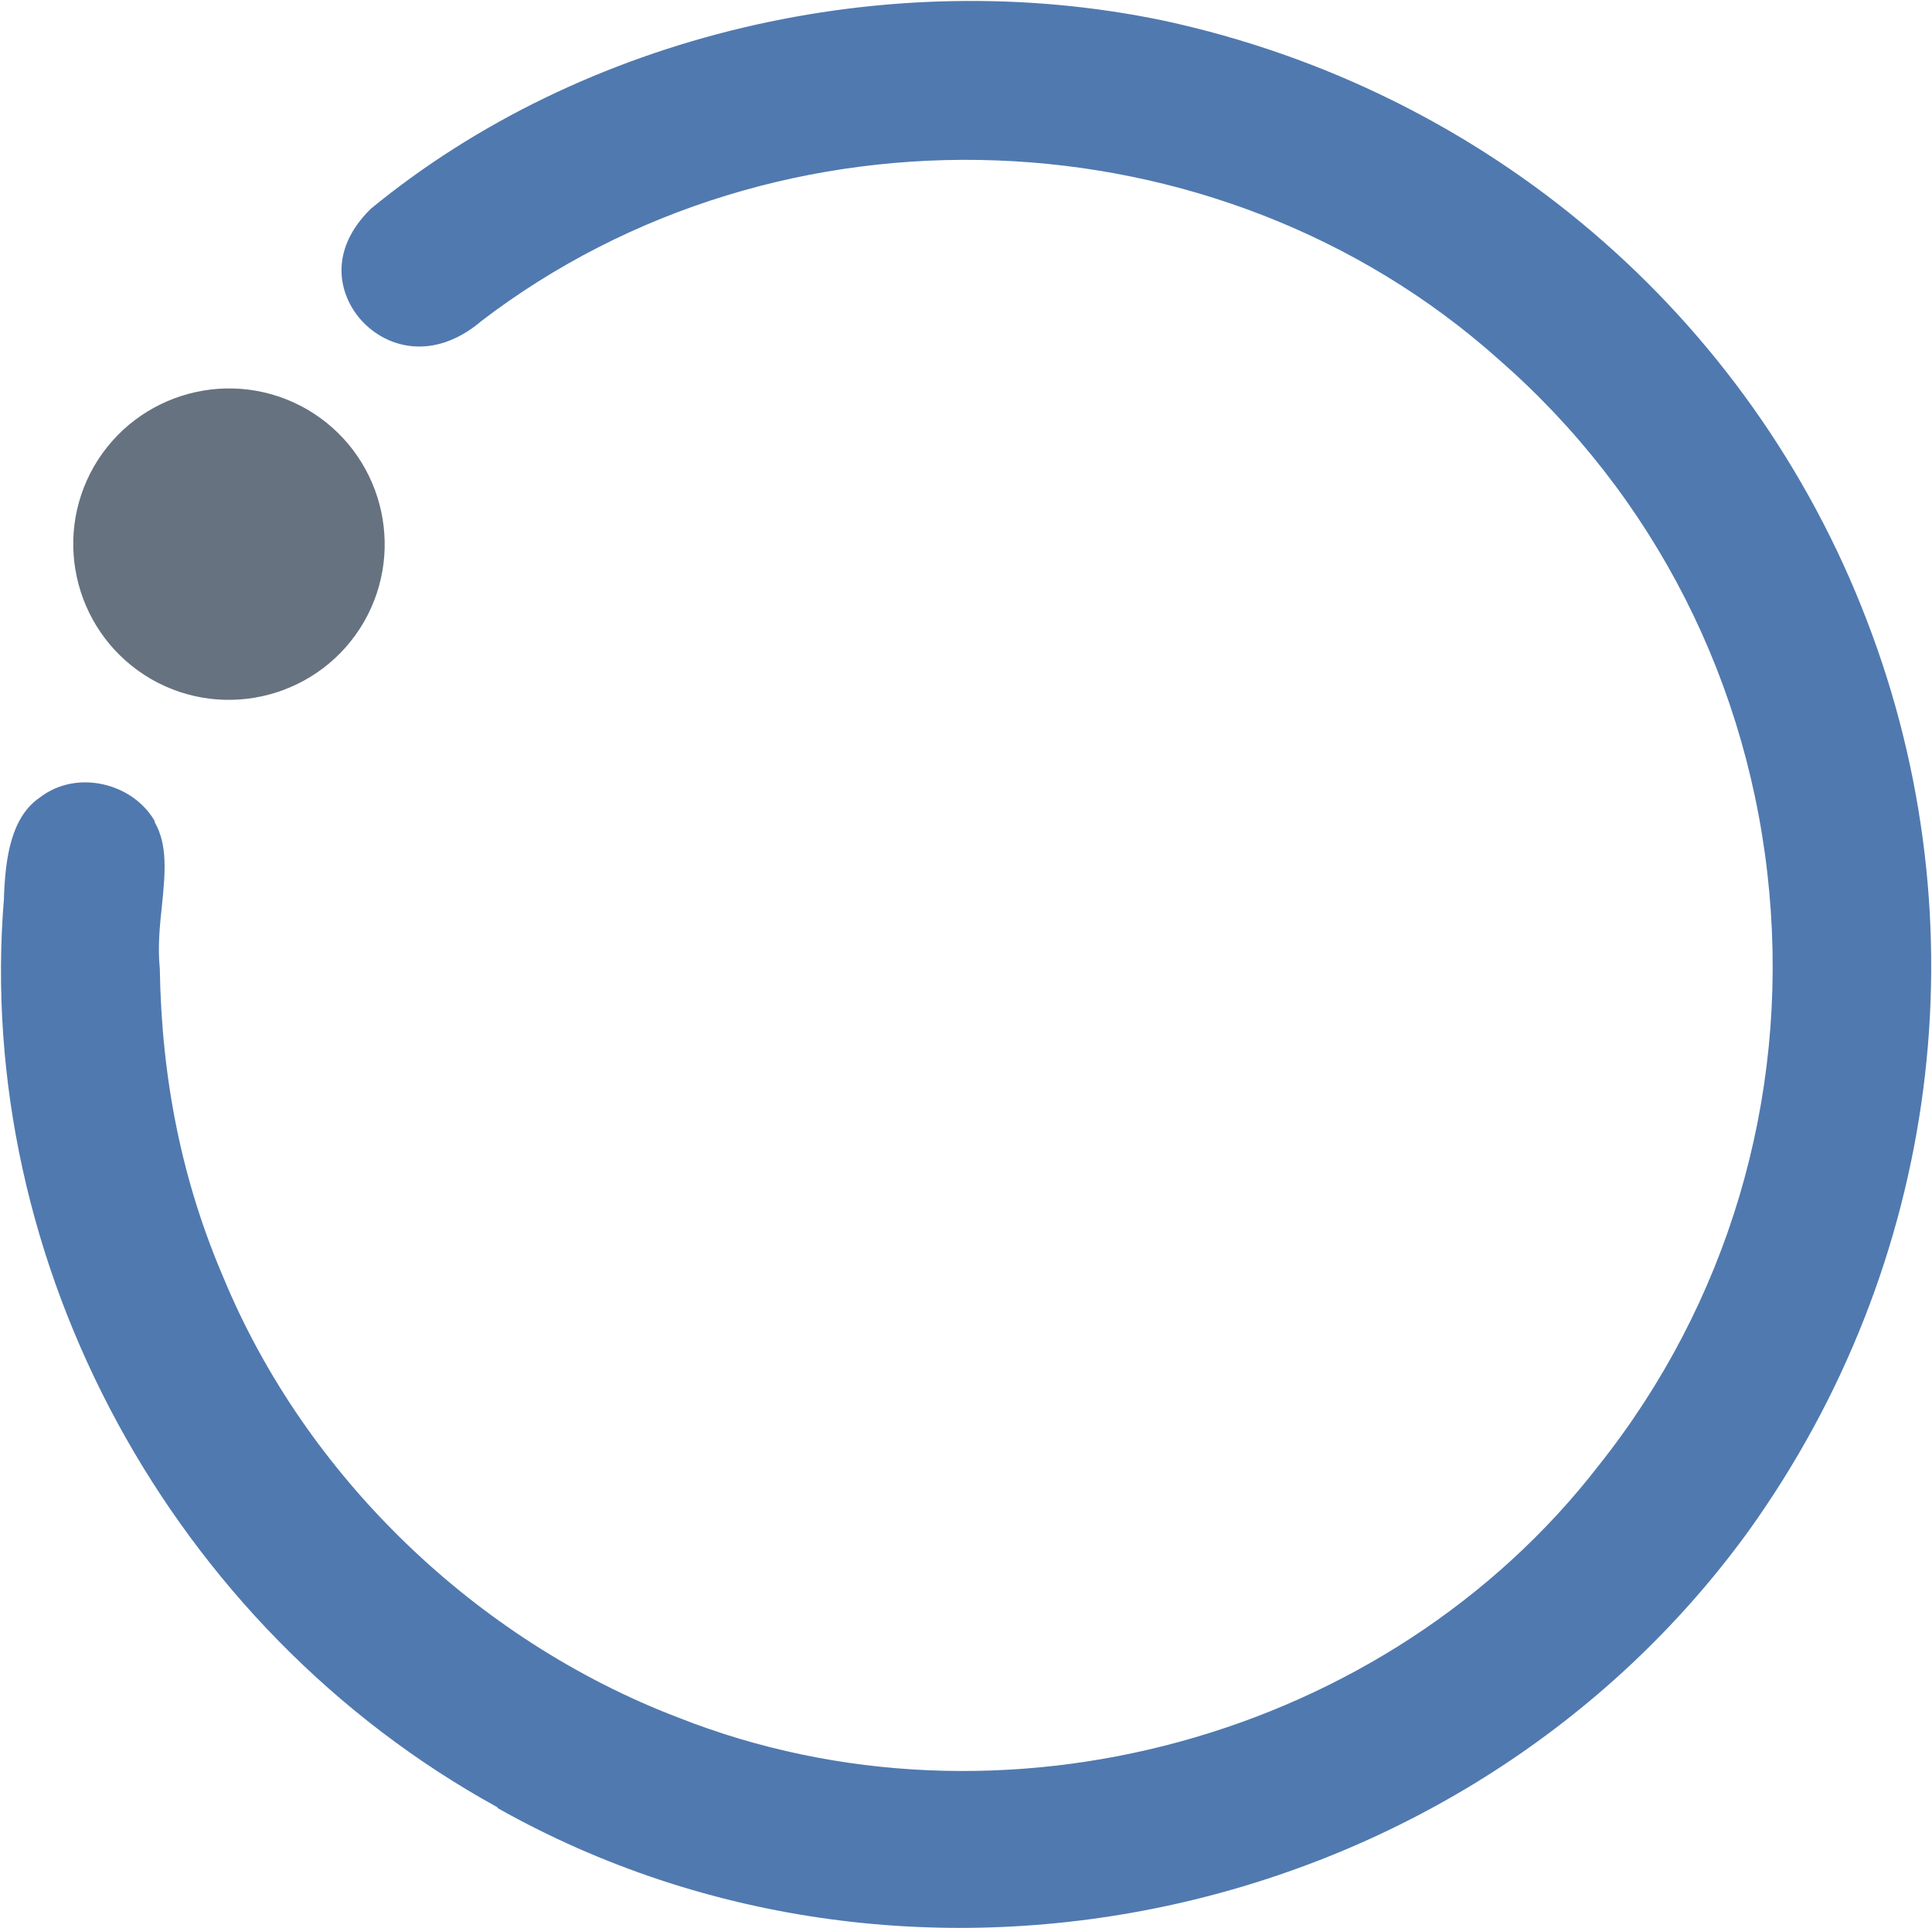
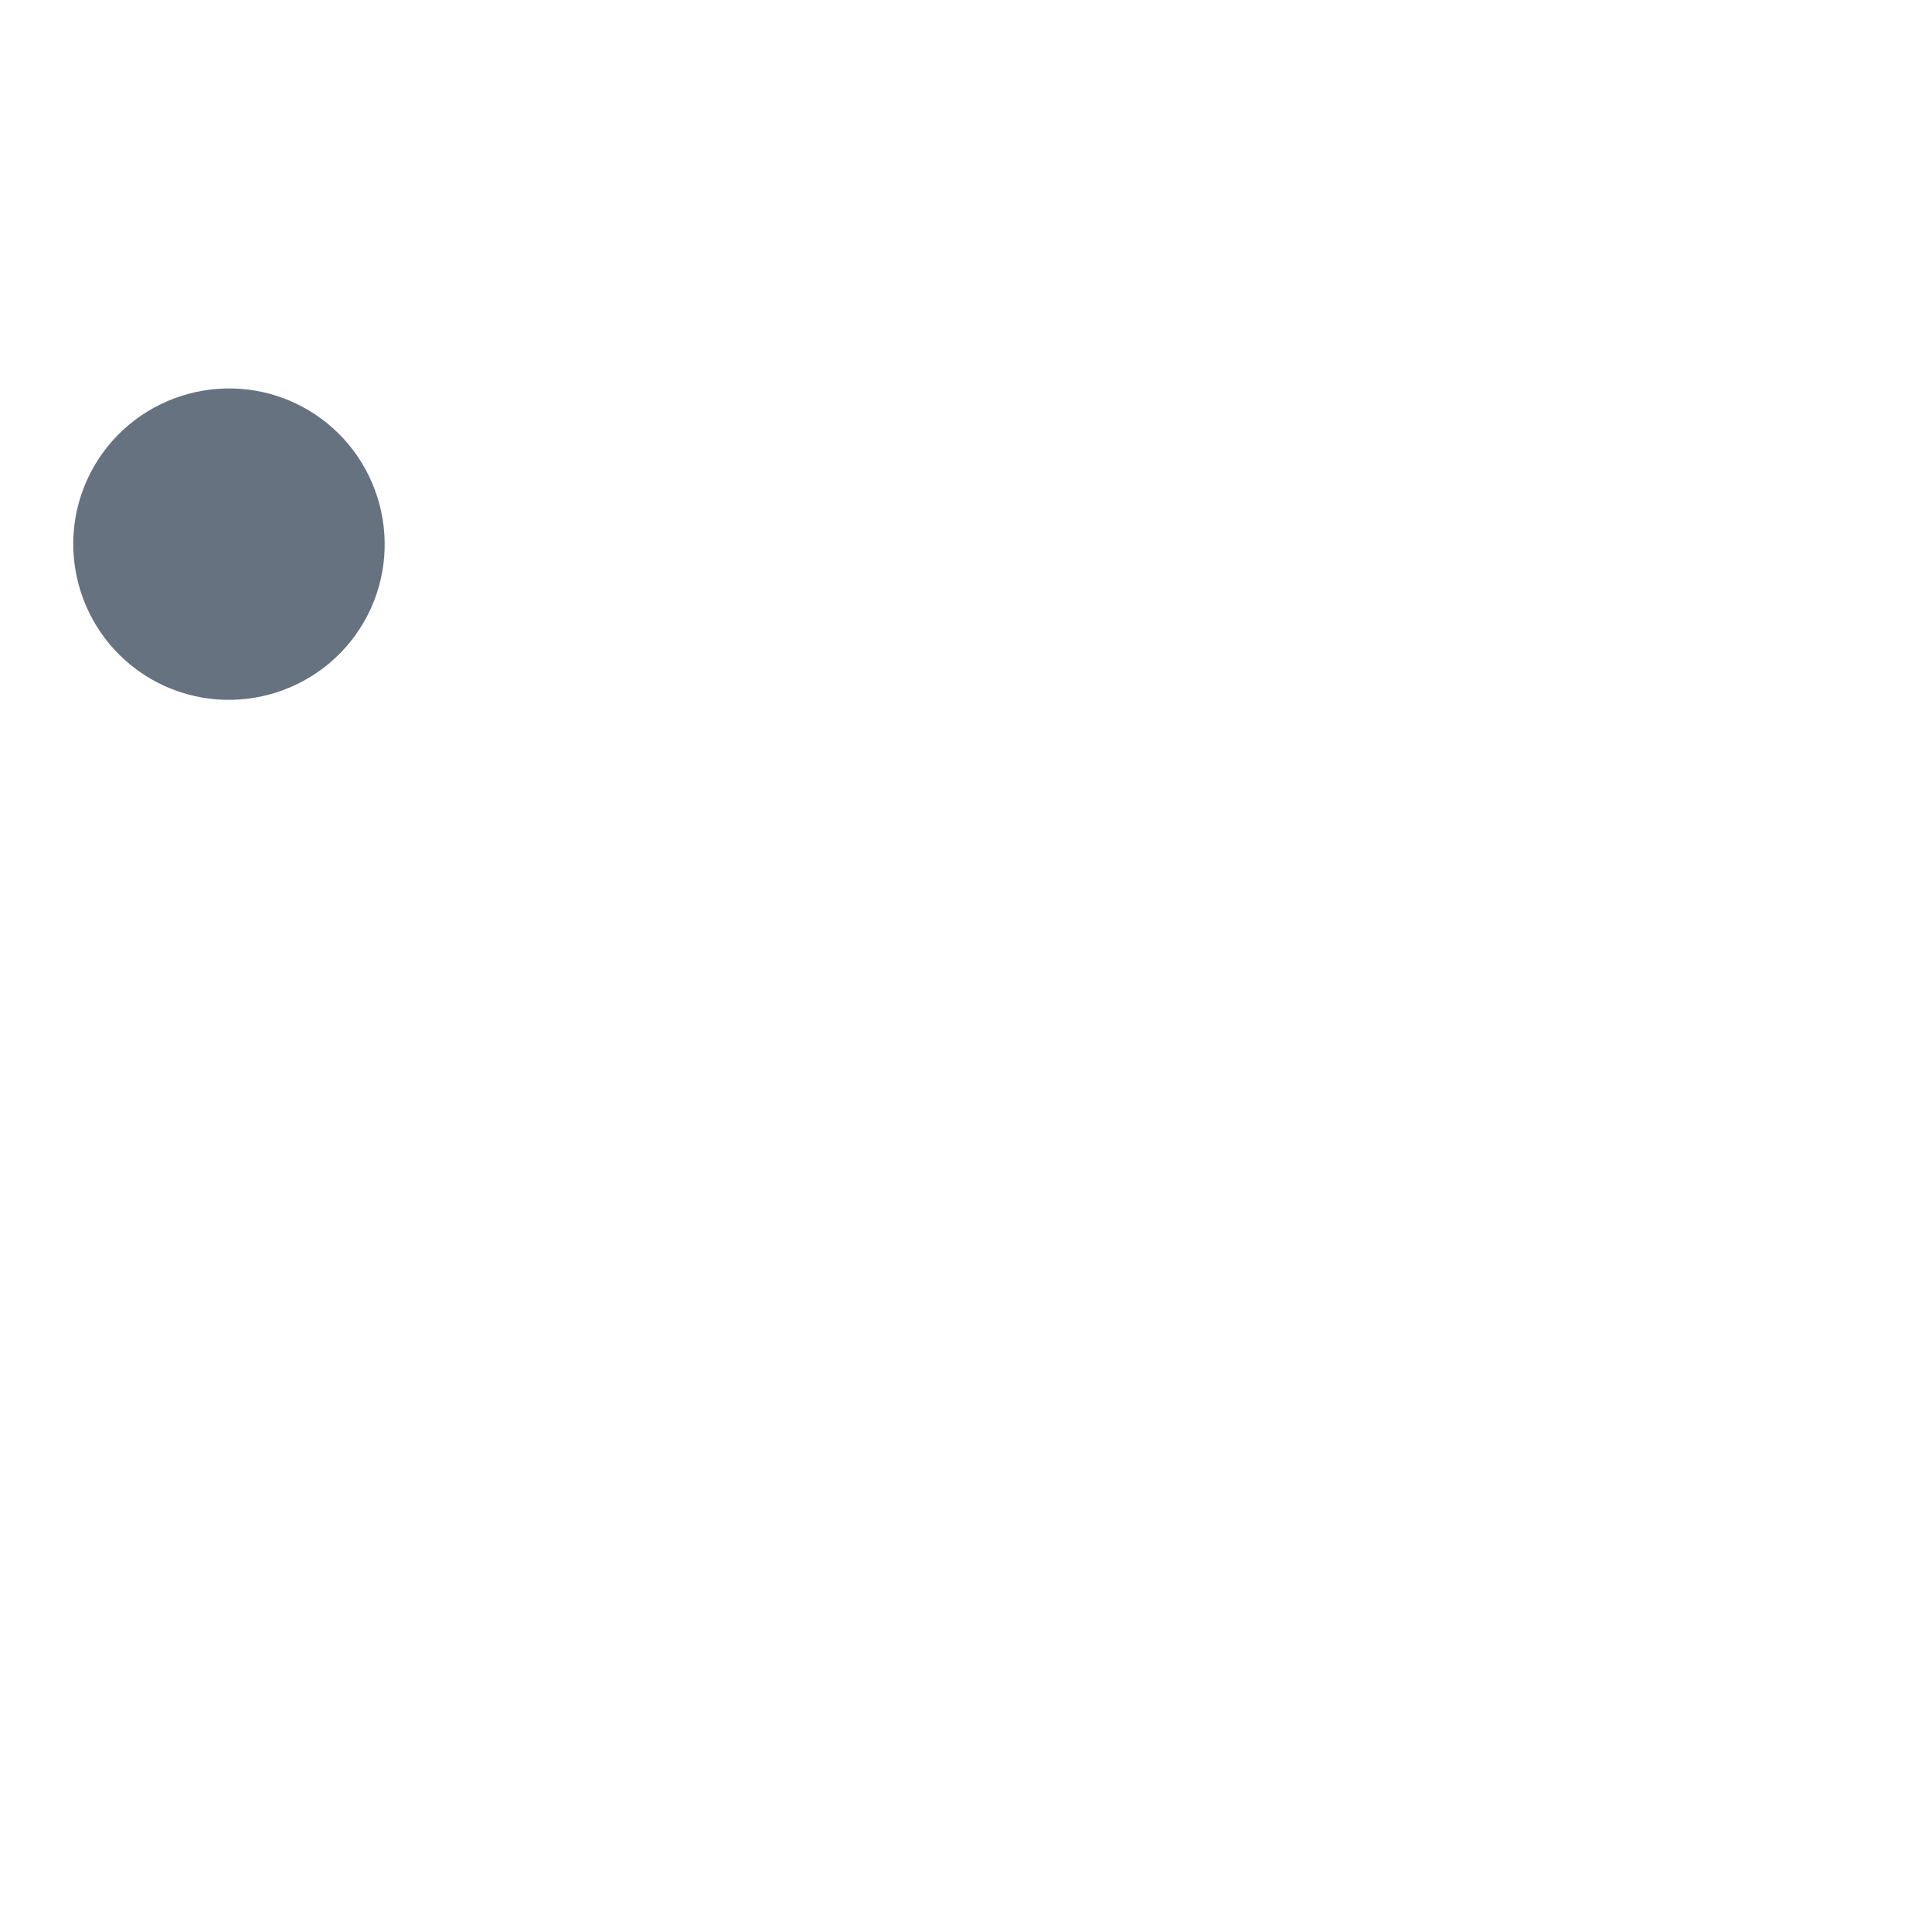
<svg xmlns="http://www.w3.org/2000/svg" id="Layer_1" viewBox="0 0 532 531">
  <defs>
    <style> .st0 { fill: #5079af; } .st1 { fill: #66727f; } </style>
  </defs>
  <g id="Layer_11" data-name="Layer_1">
    <g>
-       <path class="st0" d="M137,497.9h0c115.2,64.9,266.5,31.3,344.5-76.3,52.6-73.4,64.8-167.2,32.5-250.9C481.7,86.6,409.3,24.9,320.5,5.7c-76.4-16-160.1,3.9-218.4,51.8-11.8,11.6-8.8,23.7-2.7,30.6,7.1,7.9,19.9,11.2,32.7.7l.2-.2c82.4-63.2,203-58.7,280.3,10.3,42.9,37.4,69.4,89.5,74.6,146.8,5.2,57.2-11.5,113.3-47,157.9-58.2,75.2-164.8,104.4-253.4,69.4-55.8-21.3-102.6-66.5-125.2-121-11.4-26.5-17.1-54.4-17.6-85.3-.6-6,0-11.8.6-17.4.9-8.9,1.6-16.6-2-22.9v-.3c-2.9-5-8-8.7-14.2-10.1-6.2-1.4-12.4-.1-17,3.3l-.4.3c-8,5.4-9.5,16.8-9.9,27.2v.5c-8.3,100.7,46.3,201.2,135.9,250.4h0v.2Z" />
      <path class="st1" d="M25.9,128.4c-11.8,20.5-4.8,46.7,15.7,58.6,20.5,11.8,46.7,4.8,58.6-15.7,11.8-20.5,4.8-46.7-15.7-58.6-20.5-11.8-46.7-4.8-58.6,15.7h0Z" />
    </g>
  </g>
</svg>